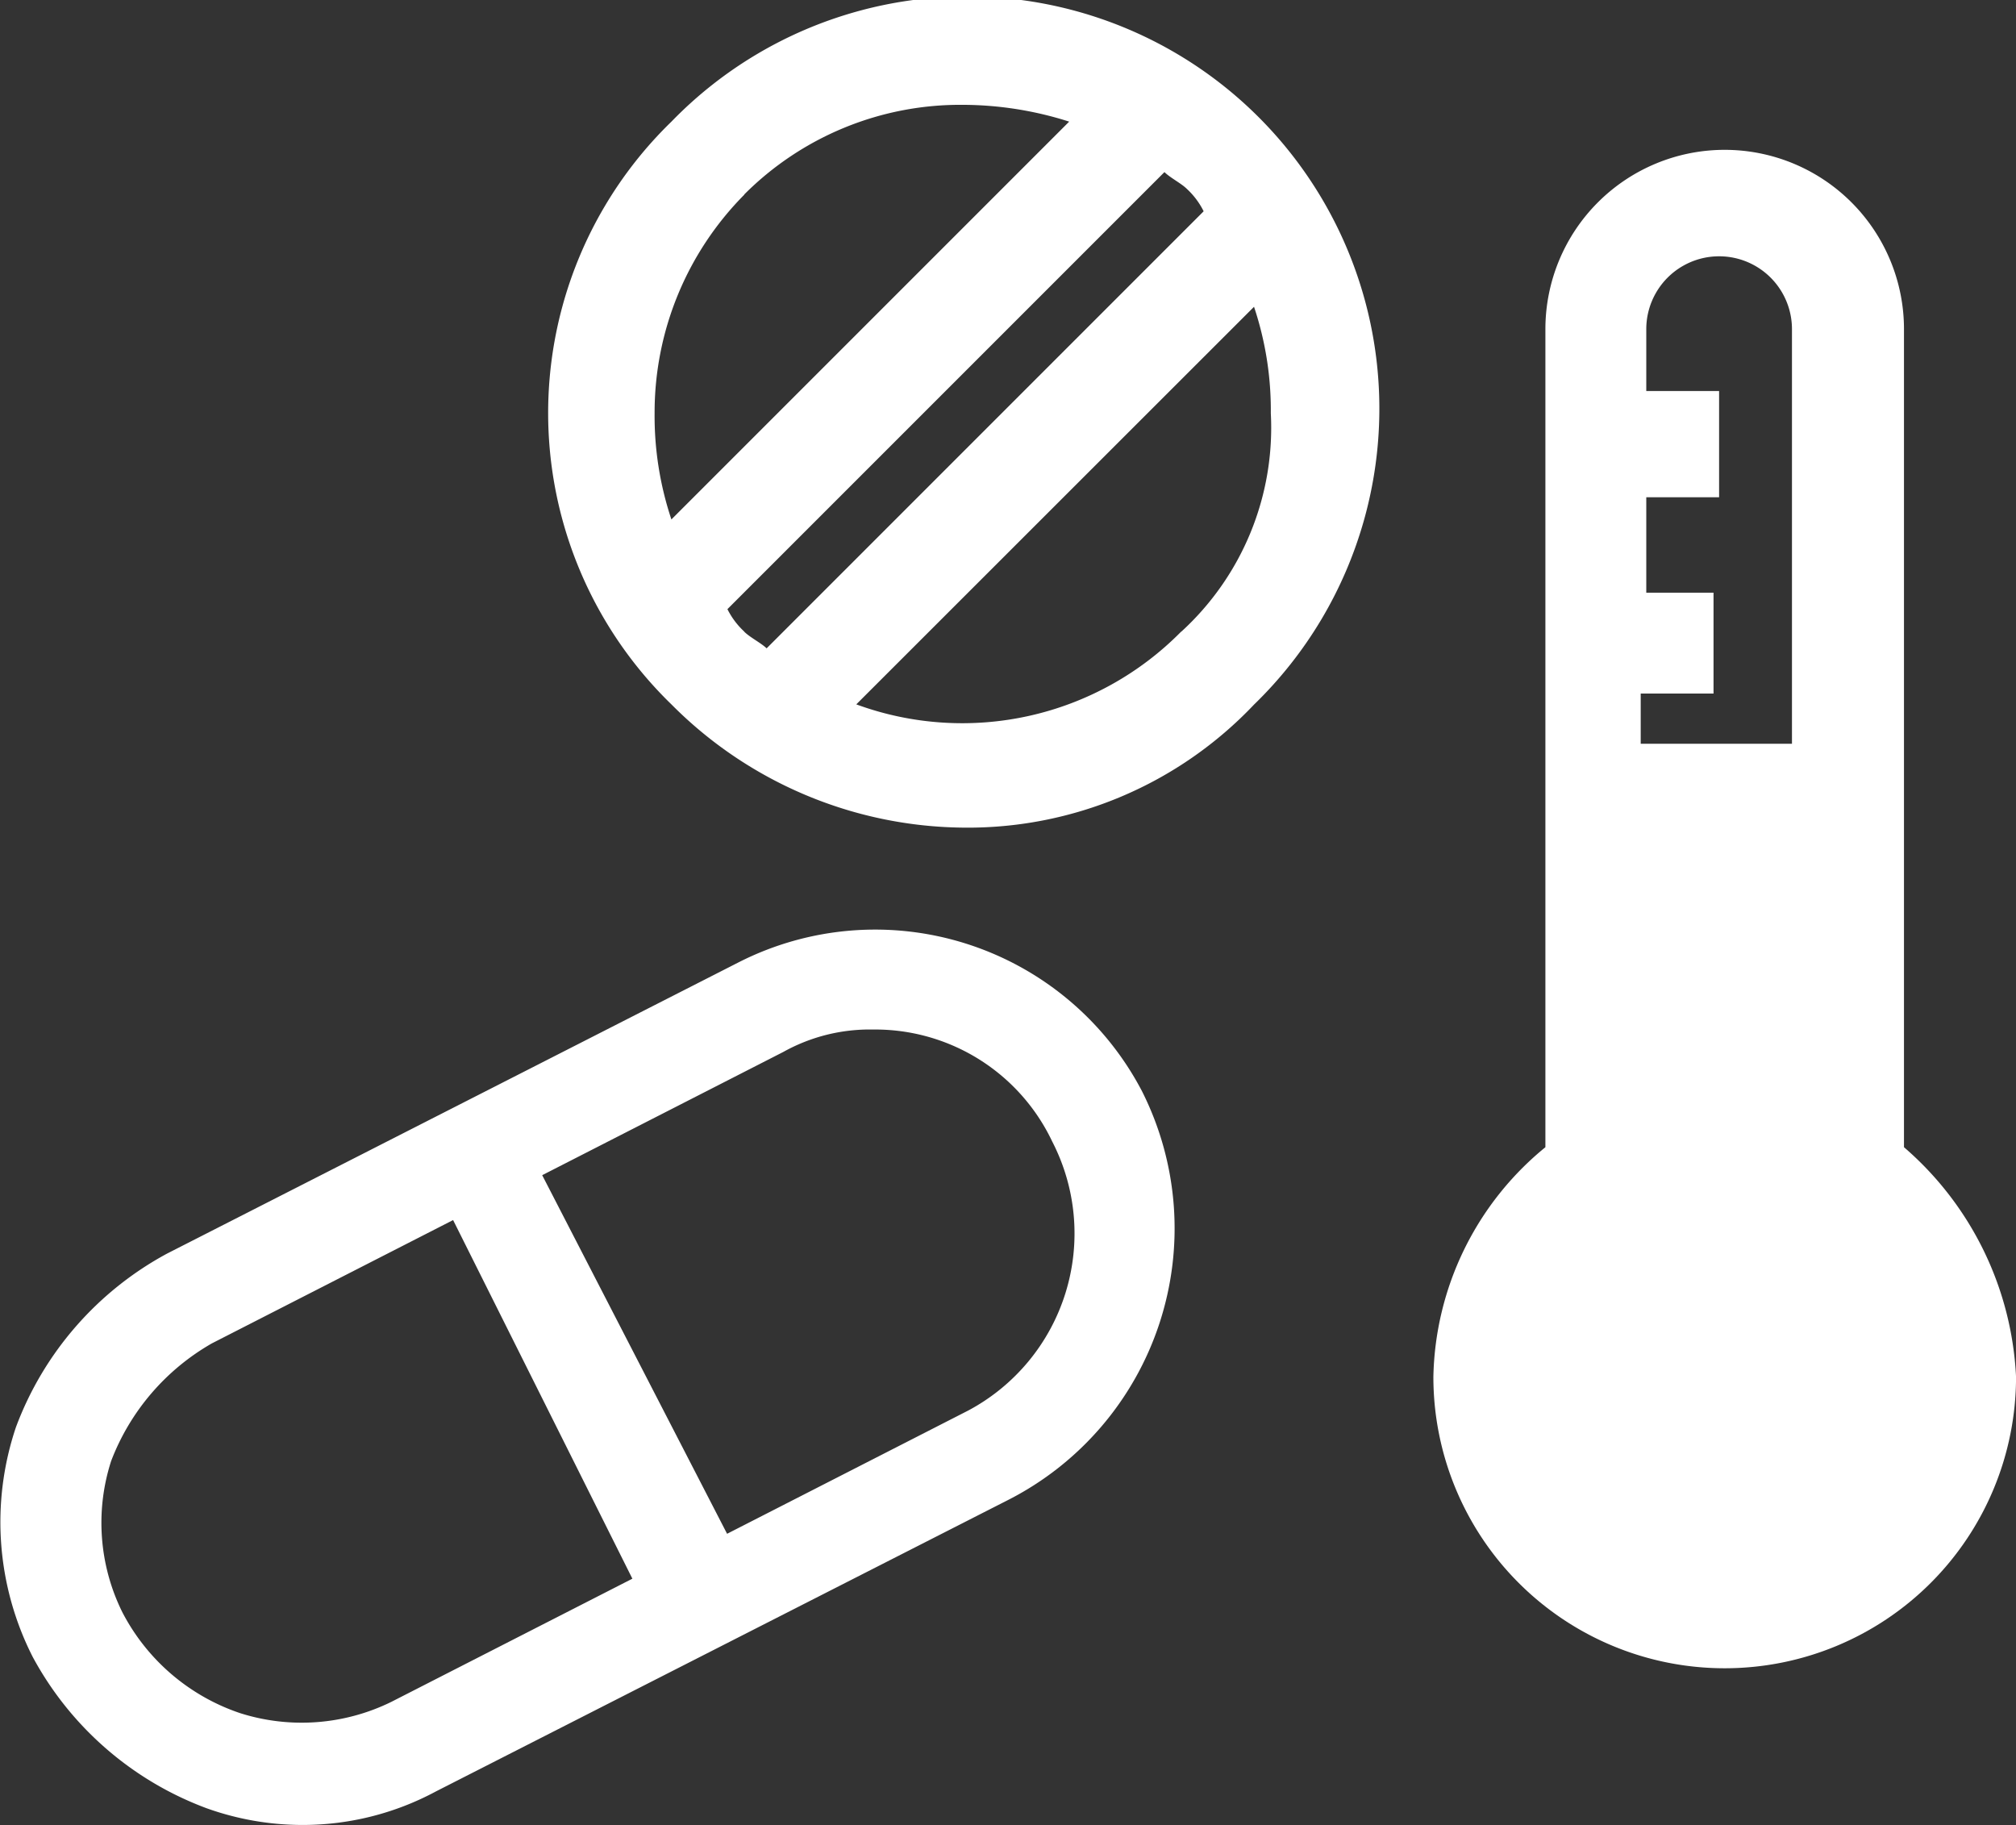
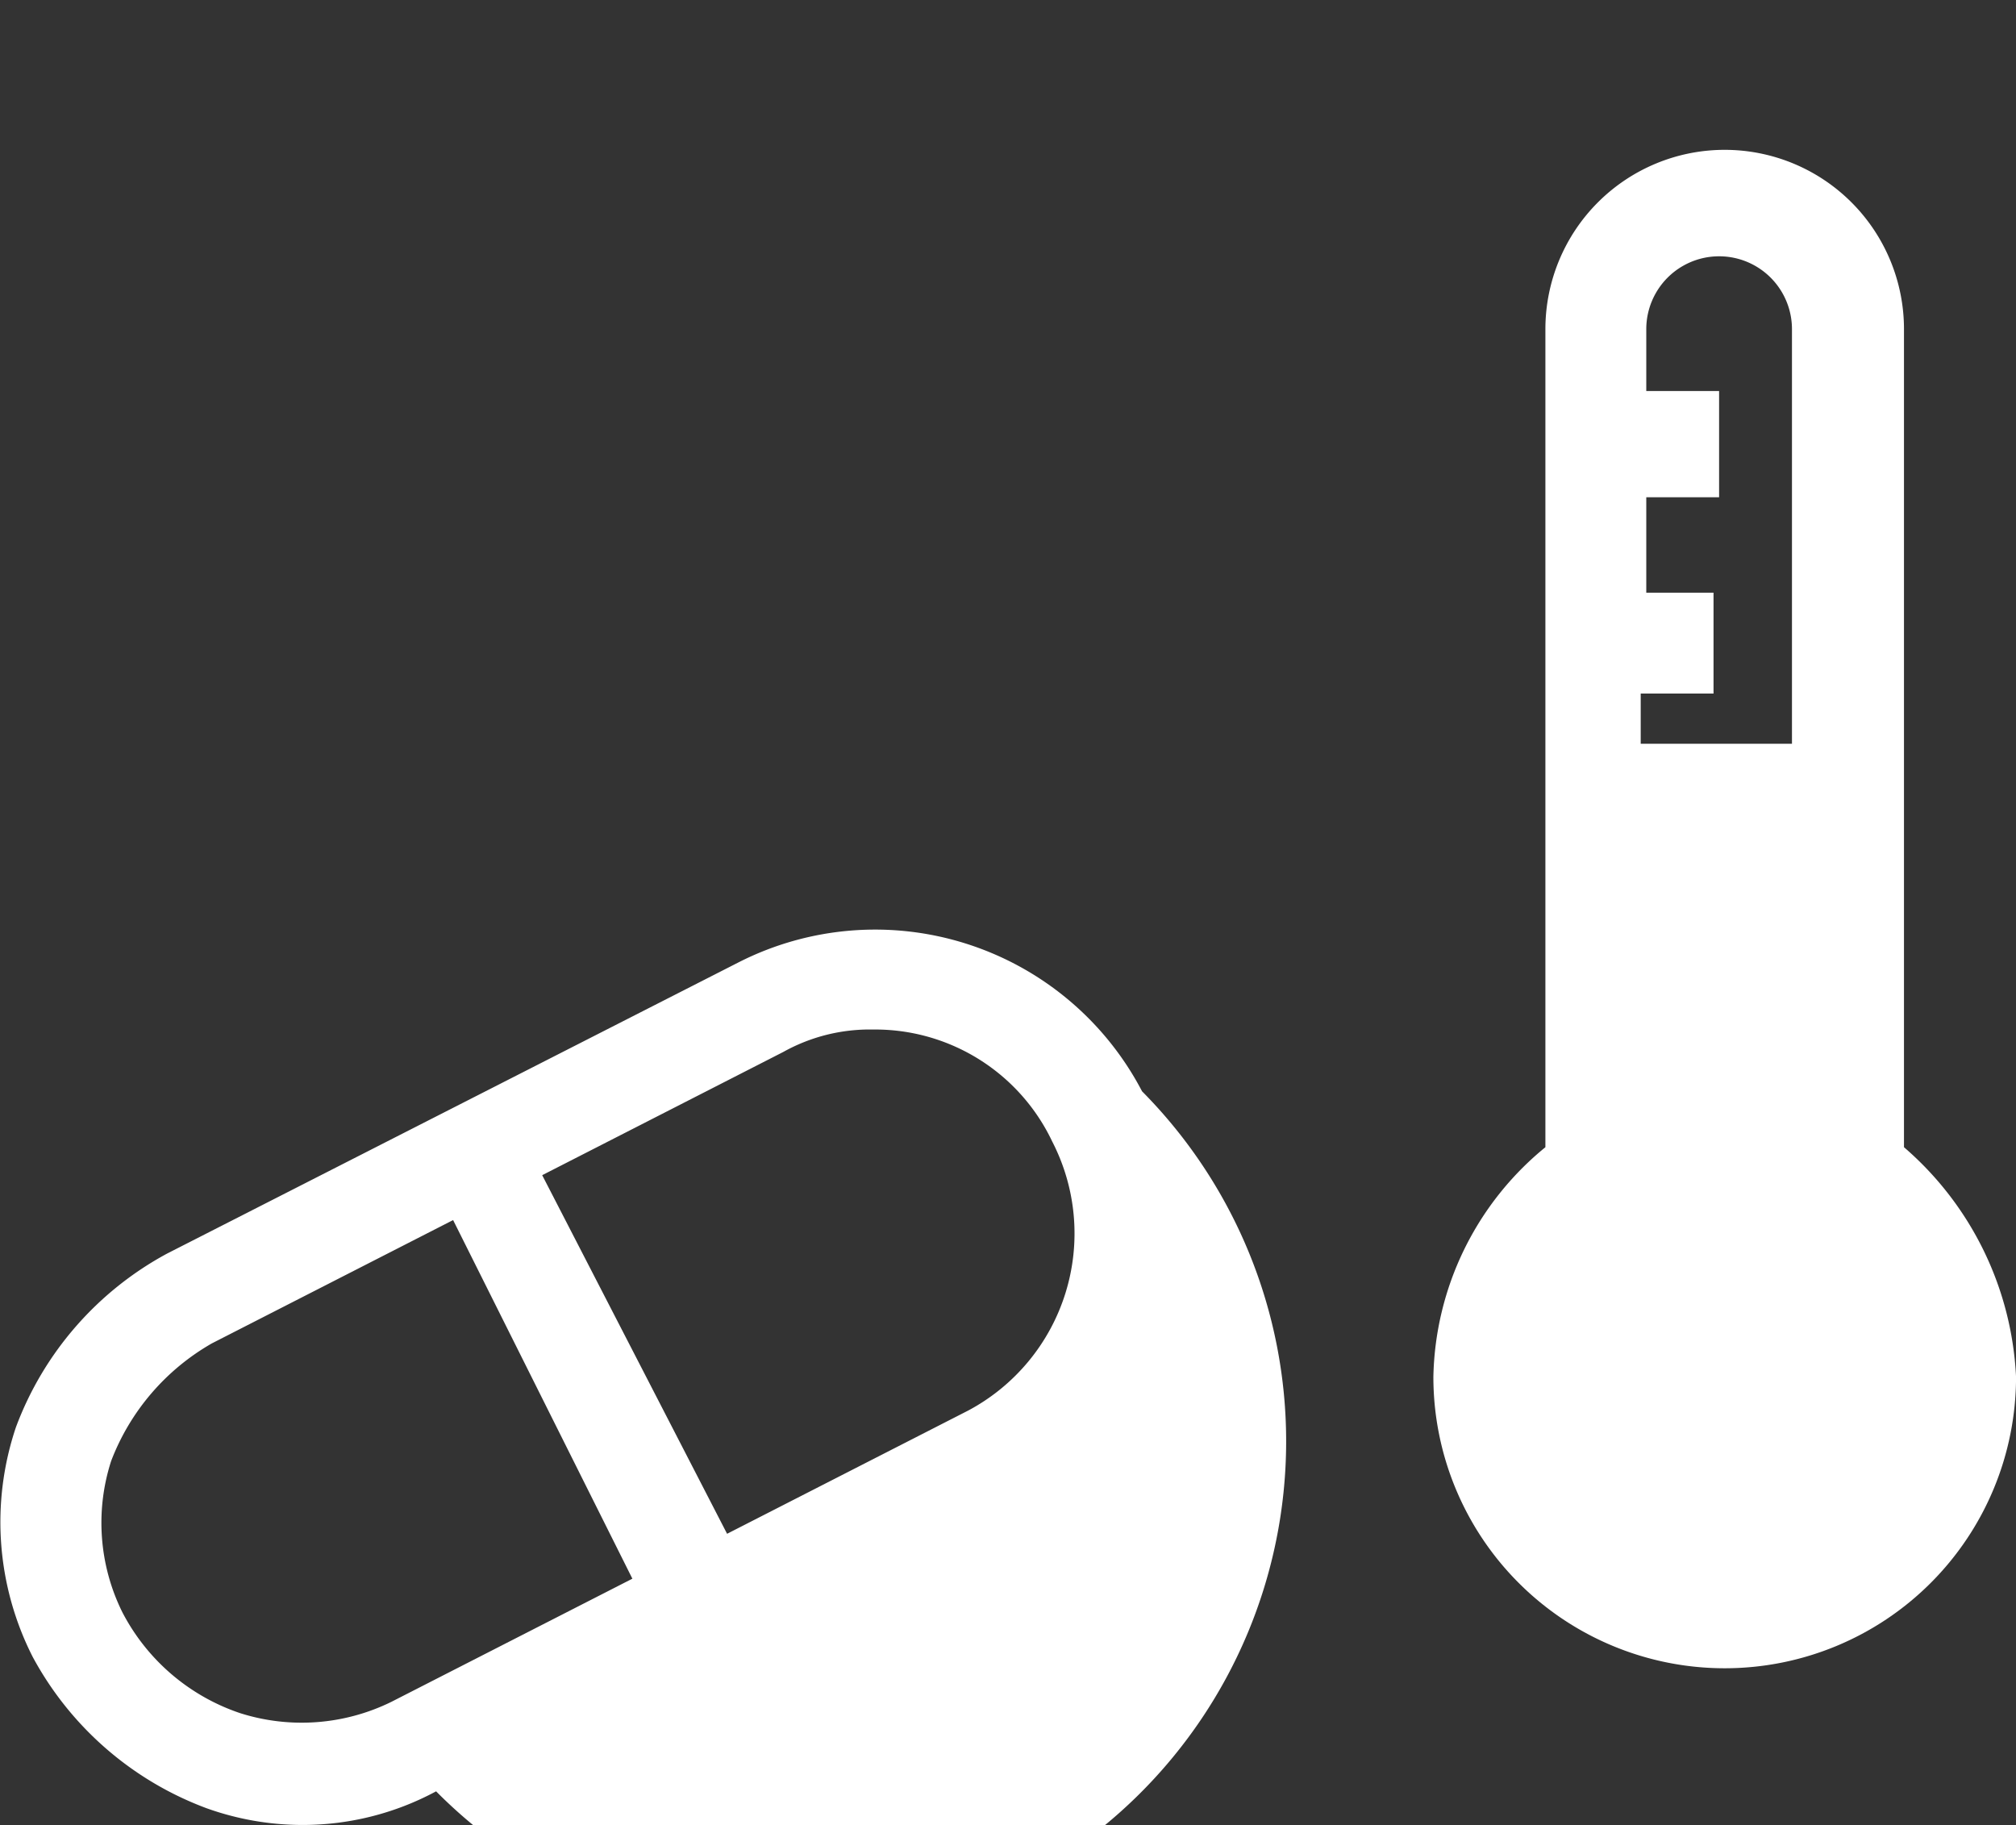
<svg xmlns="http://www.w3.org/2000/svg" width="45.983" height="41.628" viewBox="0 0 45.983 41.628">
  <rect x="0" y="0" width="45.983" height="41.628" fill="#333333" stroke="none" />
  <g id="Group_595" data-name="Group 595" transform="translate(-0.016 -0.025)">
-     <path id="Path_6642" data-name="Path 6642" d="M12.611,2.8a9.259,9.259,0,0,0,0,13.29,9.5,9.5,0,0,0,6.645,2.811A8.991,8.991,0,0,0,25.9,16.095,9.4,9.4,0,1,0,12.611,2.8Zm1.661,11.629a1.764,1.764,0,0,1-.383-.511l9.968-9.968c.128.128.383.256.511.383a1.764,1.764,0,0,1,.383.511l-9.968,9.968C14.656,14.689,14.4,14.561,14.273,14.433Zm0-9.968a6.957,6.957,0,0,1,4.984-2.045,8.024,8.024,0,0,1,2.428.383l-9.073,9.073a7.44,7.44,0,0,1-.383-2.428A7.055,7.055,0,0,1,14.273,4.466Zm9.968,9.968a7.012,7.012,0,0,1-7.412,1.661L25.9,7.022a7.44,7.44,0,0,1,.383,2.428A6.3,6.3,0,0,1,24.24,14.433Z" transform="translate(2.719)" fill="#fff" />
-     <path id="Path_6643" data-name="Path 6643" d="M16.864,17.358,3.829,24a7.456,7.456,0,0,0-3.45,3.962A6.783,6.783,0,0,0,.762,33.2a7.456,7.456,0,0,0,3.962,3.45,6.491,6.491,0,0,0,2.172.383,6.421,6.421,0,0,0,3.067-.767L23,29.626A6.951,6.951,0,0,0,26.065,20.3,6.868,6.868,0,0,0,16.864,17.358ZM8.941,34.226a4.639,4.639,0,0,1-3.45.256,4.721,4.721,0,0,1-2.684-2.3,4.594,4.594,0,0,1-.256-3.45,5.245,5.245,0,0,1,2.3-2.684l5.5-2.811,4.089,8.179ZM22.1,27.581l-5.5,2.811-4.217-8.179,5.5-2.811a4.047,4.047,0,0,1,2.045-.511,4.469,4.469,0,0,1,4.089,2.556A4.576,4.576,0,0,1,22.1,27.581Z" transform="translate(0 4.615)" fill="#fff" />
+     <path id="Path_6643" data-name="Path 6643" d="M16.864,17.358,3.829,24a7.456,7.456,0,0,0-3.45,3.962A6.783,6.783,0,0,0,.762,33.2a7.456,7.456,0,0,0,3.962,3.45,6.491,6.491,0,0,0,2.172.383,6.421,6.421,0,0,0,3.067-.767A6.951,6.951,0,0,0,26.065,20.3,6.868,6.868,0,0,0,16.864,17.358ZM8.941,34.226a4.639,4.639,0,0,1-3.45.256,4.721,4.721,0,0,1-2.684-2.3,4.594,4.594,0,0,1-.256-3.45,5.245,5.245,0,0,1,2.3-2.684l5.5-2.811,4.089,8.179ZM22.1,27.581l-5.5,2.811-4.217-8.179,5.5-2.811a4.047,4.047,0,0,1,2.045-.511,4.469,4.469,0,0,1,4.089,2.556A4.576,4.576,0,0,1,22.1,27.581Z" transform="translate(0 4.615)" fill="#fff" />
    <path id="Path_6644" data-name="Path 6644" d="M36.334,25.447V6.789a4.089,4.089,0,0,0-8.179,0V25.447A6.929,6.929,0,0,0,25.6,30.686a6.645,6.645,0,1,0,13.29,0A7.381,7.381,0,0,0,36.334,25.447ZM30.456,12.668V10.623h1.661V8.2H30.456V6.789a1.661,1.661,0,1,1,3.323,0v9.457h-3.45V15.1H31.99V12.8H30.456Z" transform="translate(7.11 0.743)" fill="#fff" />
  </g>
</svg>